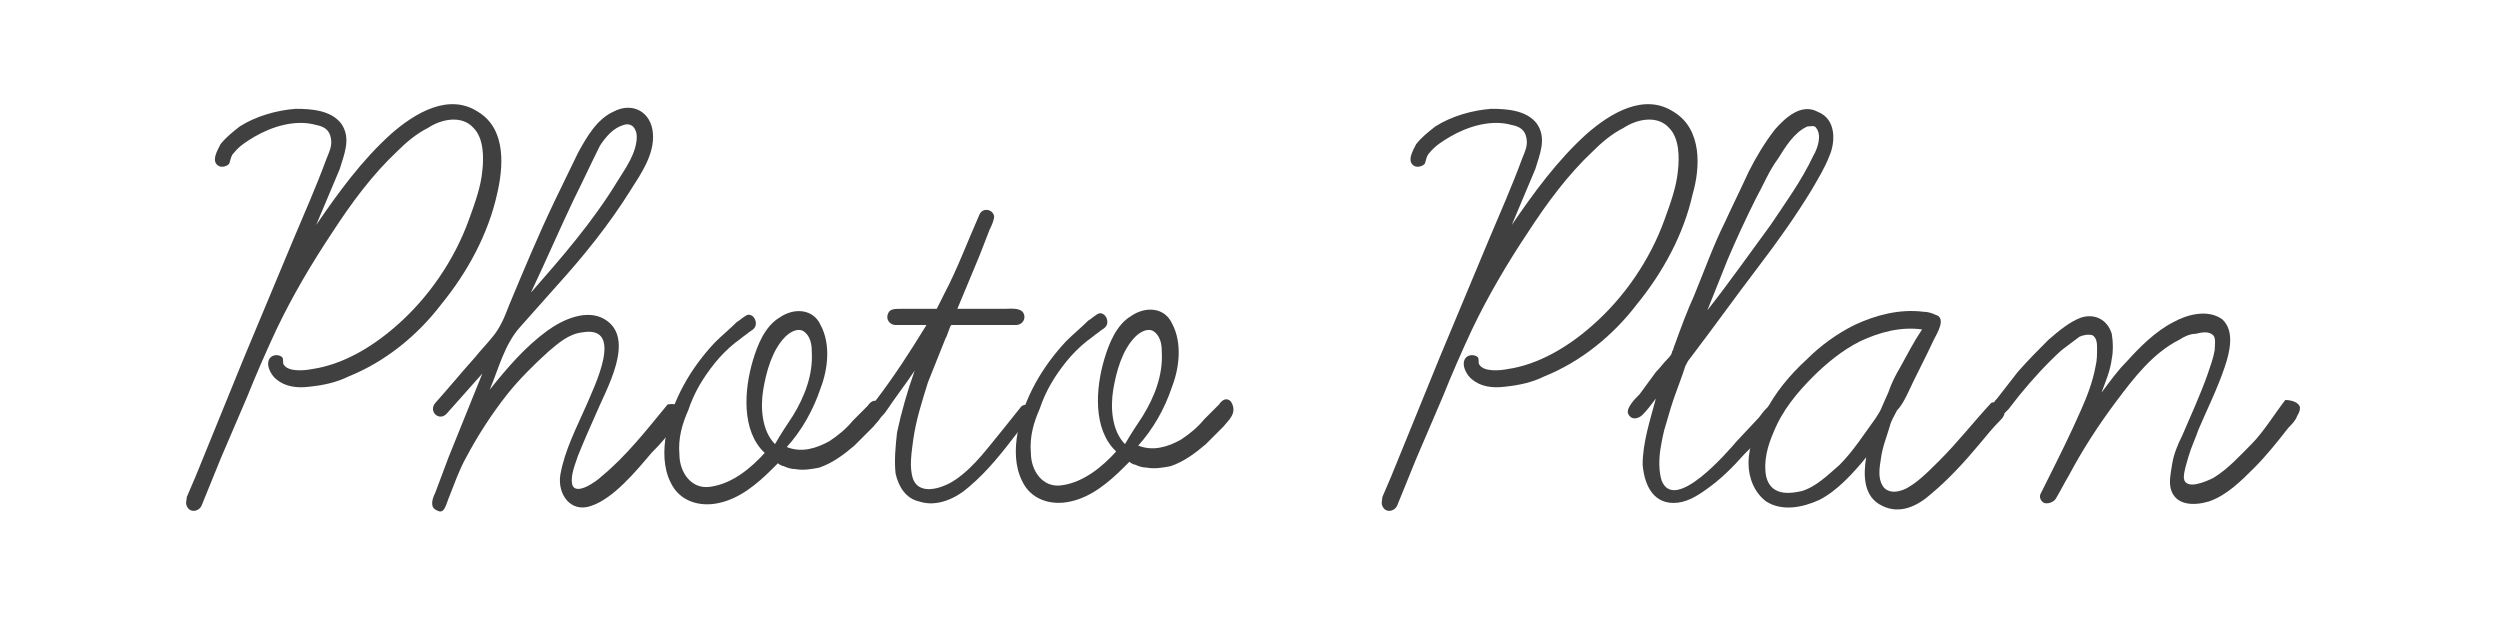
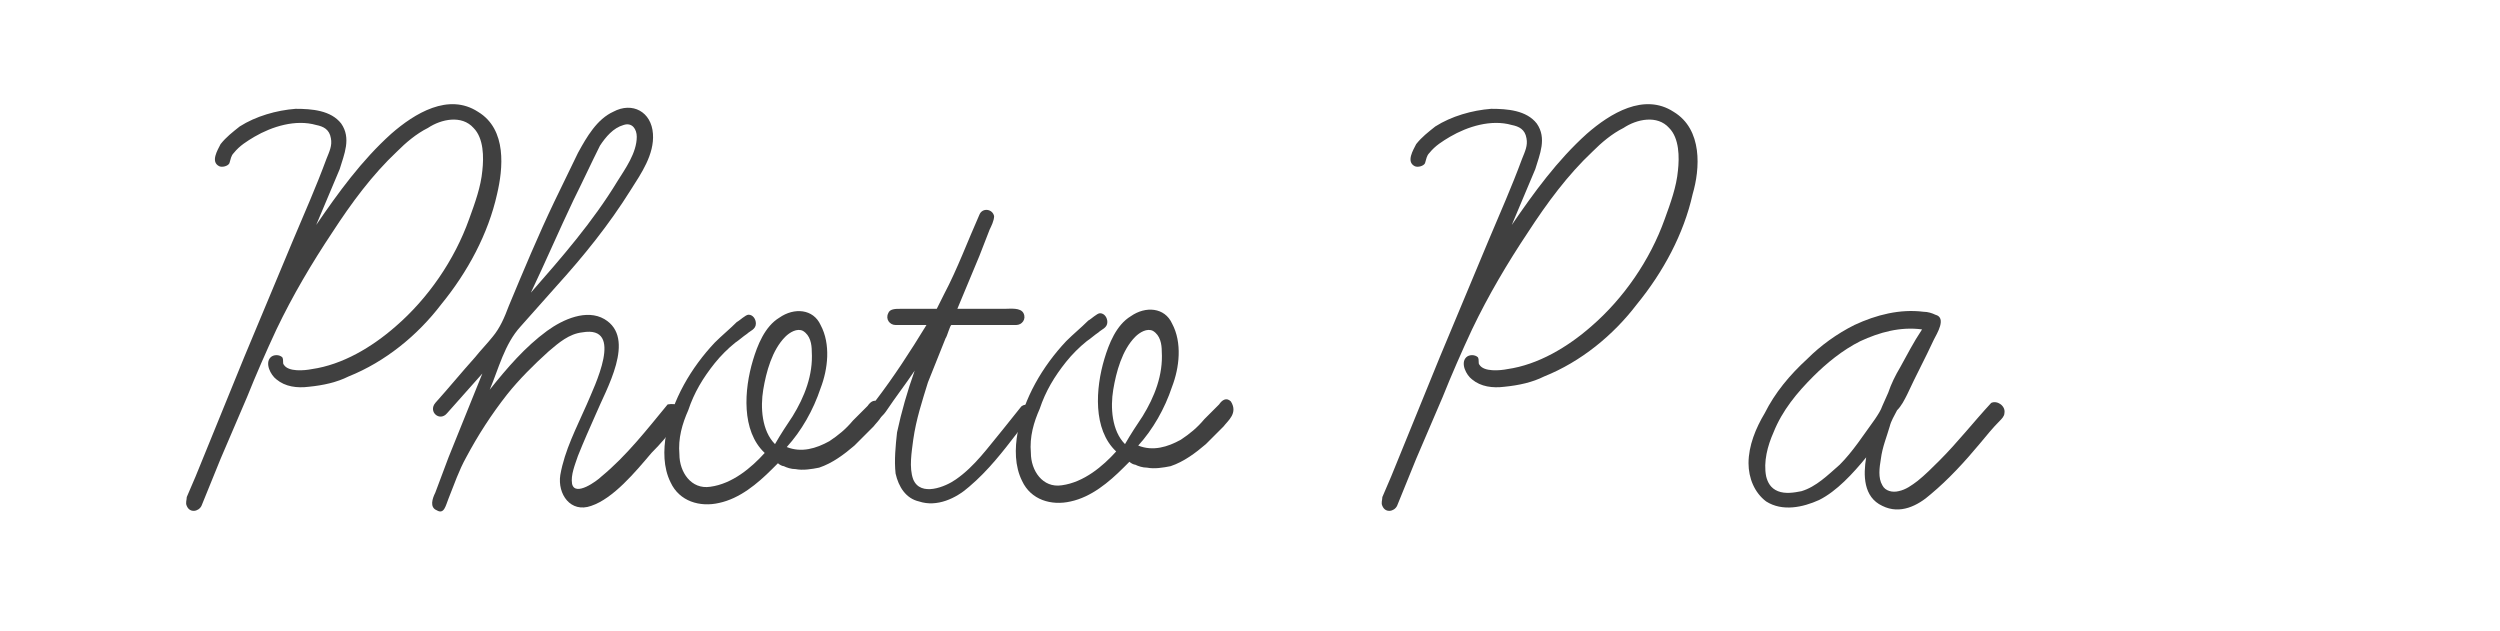
<svg xmlns="http://www.w3.org/2000/svg" version="1.1" id="レイヤー_2" x="0px" y="0px" viewBox="0 0 170 42.9" style="enable-background:new 0 0 170 42.9;" xml:space="preserve">
  <style type="text/css">
	.st0{fill:#404040;}
</style>
  <g>
    <g>
      <path class="st0" d="M33.8,13.2c-0.6,2.7-2,5.3-3.8,7.5c-1.6,2.1-3.8,3.9-6.3,4.9c-0.8,0.4-1.7,0.6-2.7,0.7    c-0.8,0.1-1.6,0-2.2-0.5c-0.4-0.3-0.8-1.1-0.4-1.5c0.2-0.2,0.6-0.2,0.8,0c0.1,0.2,0,0.4,0.1,0.5c0.3,0.5,1.4,0.4,1.9,0.3    c2.1-0.3,4.1-1.5,5.7-2.9c2.2-1.9,4-4.5,5-7.3c0.4-1.1,0.8-2.2,0.9-3.3c0.1-0.9,0.1-2.2-0.6-2.9c-0.8-0.9-2.2-0.6-3.1,0    c-0.8,0.4-1.5,1-2.1,1.6c-1.7,1.6-3.1,3.5-4.4,5.5c-1.4,2.1-2.7,4.3-3.8,6.6c-0.7,1.5-1.4,3.1-2,4.6l-1.8,4.2l-1.3,3.2    c-0.2,0.4-0.8,0.5-1,0c-0.1-0.2,0-0.4,0-0.6l0.6-1.4l3.3-8.1l3.3-7.9c0.8-1.9,1.6-3.7,2.3-5.6c0.2-0.5,0.4-0.9,0.3-1.4    c-0.1-0.6-0.5-0.8-1-0.9c-1.4-0.4-3,0.1-4.2,0.8c-0.5,0.3-1,0.6-1.4,1.1c-0.2,0.2-0.2,0.4-0.3,0.7c-0.1,0.2-0.5,0.3-0.7,0.2    c-0.6-0.3-0.1-1.1,0.1-1.5c0.4-0.5,0.8-0.8,1.3-1.2c1.1-0.7,2.5-1.1,3.8-1.2c1.1,0,2.4,0.1,3.1,1c0.7,1,0.2,2.1-0.1,3.1l-1.6,3.8    c1.5-2.2,3.1-4.4,5.1-6.2c1.6-1.4,3.9-2.8,5.9-1.5C34.5,8.8,34.2,11.5,33.8,13.2z" />
      <path class="st0" d="M46.5,28.1c0,0.2-0.5,0.8-0.7,1c-0.5,0.6-0.8,1-1.5,1.7c-1.1,1.3-2.6,3.1-4.1,3.6c-1.4,0.5-2.3-0.8-2.1-2.1    c0.3-1.7,1.1-3.2,1.8-4.8c0.5-1.2,2.6-5.4-0.3-4.9c-0.9,0.1-1.6,0.7-2.3,1.3c-1,0.9-2,1.9-2.8,2.9c-1.1,1.4-2,2.8-2.8,4.3    c-0.5,0.9-0.8,1.8-1.2,2.8c-0.2,0.5-0.3,1.1-0.8,0.8c-0.5-0.2-0.3-0.8-0.1-1.2c0.3-0.8,0.6-1.6,0.9-2.4l2.3-5.7l-2.4,2.7    c-0.5,0.6-1.3-0.1-0.8-0.7c0.9-1,1.8-2.1,2.7-3.1c0.4-0.5,0.8-0.9,1.2-1.4c0.5-0.6,0.8-1.3,1.1-2.1c1-2.4,2-4.8,3.1-7.1l1.6-3.3    c0.6-1.1,1.3-2.3,2.4-2.8c1.3-0.7,2.6,0,2.7,1.5c0.1,1.4-0.8,2.7-1.5,3.8c-1.5,2.4-3.2,4.5-5.1,6.6l-2.4,2.7    c-1.1,1.2-1.5,2.9-2.1,4.3c1.2-1.5,2.4-2.9,3.9-4c1.1-0.8,2.7-1.5,3.9-0.8c2.2,1.3,0.1,4.8-0.6,6.5c-0.4,0.9-0.8,1.8-1.2,2.8    c-0.2,0.6-0.5,1.3-0.4,1.9c0.2,0.9,1.7-0.2,2-0.5c1.7-1.4,3.1-3.2,4.5-4.9C46,27.4,46.5,27.6,46.5,28.1z M39,13.6    c-1,2.1-1.9,4.2-2.9,6.3c2.1-2.4,4.2-4.8,5.9-7.6c0.5-0.8,1.3-1.9,1.3-3c0-0.5-0.3-1-0.9-0.8c-0.7,0.2-1.2,0.8-1.6,1.4    C40.2,11.1,39.6,12.4,39,13.6z" />
      <path class="st0" d="M59.4,29l-1.3,1.3c-0.7,0.6-1.5,1.2-2.4,1.5c-0.5,0.1-1.1,0.2-1.6,0.1c-0.3,0-0.6-0.1-0.8-0.2    c-0.1,0-0.3-0.1-0.4-0.2l-0.4,0.4c-1,1-2.2,2-3.6,2.3c-1.3,0.3-2.7-0.1-3.3-1.4c-0.5-1-0.5-2.2-0.3-3.3c0.4-2.3,1.7-4.5,3.3-6.2    c0.5-0.5,1-0.9,1.5-1.4c0.2-0.1,0.6-0.5,0.8-0.5c0.3,0,0.5,0.3,0.5,0.6c0,0.4-0.4,0.5-0.6,0.7c-0.3,0.2-0.5,0.4-0.8,0.6    c-0.5,0.4-1,0.9-1.4,1.4c-0.8,1-1.4,2-1.8,3.2c-0.4,0.9-0.7,1.9-0.6,3c0,1.2,0.8,2.4,2.1,2.2c1.5-0.2,2.8-1.3,3.7-2.3    c-1.6-1.5-1.4-4.3-0.8-6.3c0.3-1,0.8-2.3,1.8-2.9c1-0.7,2.3-0.6,2.8,0.5c0.7,1.3,0.5,3,0,4.3c-0.5,1.5-1.3,2.9-2.3,4    c1,0.4,2,0.1,2.9-0.4c0.6-0.4,1.1-0.8,1.6-1.4l1-1c0.2-0.3,0.5-0.5,0.8-0.2C60.4,28.1,59.7,28.6,59.4,29z M53.9,28.3    c0.8-1.3,1.4-2.8,1.3-4.4c0-0.5-0.1-1.1-0.6-1.4c-0.4-0.2-0.9,0.1-1.2,0.4c-0.9,0.9-1.3,2.4-1.5,3.6c-0.2,1.2-0.1,2.8,0.8,3.7    C53.1,29.5,53.5,28.9,53.9,28.3z" />
      <path class="st0" d="M70.3,27.8c0.1,0.2,0,0.4-0.2,0.6c-0.3,0.3-0.6,0.7-0.9,1c-1,1.3-2,2.6-3.3,3.7c-0.9,0.8-2.2,1.4-3.4,1    c-0.9-0.2-1.4-1-1.6-1.9c-0.1-0.9,0-1.9,0.1-2.8c0.3-1.4,0.7-2.8,1.2-4.2c-0.6,0.9-1.3,1.8-1.9,2.7c-0.2,0.3-0.6,0.8-1,0.5    c-0.5-0.3,0-0.8,0.2-1.1c1.3-1.7,2.4-3.4,3.5-5.2h-2.1c-0.4,0-0.7-0.4-0.5-0.8c0.1-0.3,0.5-0.3,0.8-0.3h2.5l0.5-1    c0.9-1.7,1.6-3.6,2.4-5.4c0.2-0.5,0.9-0.4,1,0.1c0,0.3-0.2,0.7-0.3,0.9l-0.7,1.8c-0.5,1.2-1,2.4-1.5,3.6h3.2    c0.4,0,1.1-0.1,1.3,0.3c0.2,0.4-0.1,0.8-0.5,0.8h-4.4c-0.1,0-0.3,0.8-0.4,0.9l-0.4,1L63.1,26c-0.4,1.3-0.8,2.5-1,3.9    c-0.1,0.8-0.3,1.9,0,2.7c0.5,1.2,2.2,0.5,2.9,0c1.3-0.9,2.2-2.2,3.2-3.4l1.2-1.5C69.6,27.4,70.2,27.5,70.3,27.8z" />
      <path class="st0" d="M83.2,29L82,30.2c-0.7,0.6-1.5,1.2-2.4,1.5c-0.5,0.1-1.1,0.2-1.6,0.1c-0.3,0-0.6-0.1-0.8-0.2    c-0.1,0-0.3-0.1-0.4-0.2l-0.4,0.4c-1,1-2.2,2-3.6,2.3c-1.3,0.3-2.7-0.1-3.3-1.4c-0.5-1-0.5-2.2-0.3-3.3c0.4-2.3,1.7-4.5,3.3-6.2    c0.5-0.5,1-0.9,1.5-1.4c0.2-0.1,0.6-0.5,0.8-0.5c0.3,0,0.5,0.3,0.5,0.6c0,0.4-0.4,0.5-0.6,0.7c-0.3,0.2-0.5,0.4-0.8,0.6    c-0.5,0.4-1,0.9-1.4,1.4c-0.8,1-1.4,2-1.8,3.2c-0.4,0.9-0.7,1.9-0.6,3c0,1.2,0.8,2.4,2.1,2.2c1.5-0.2,2.8-1.3,3.7-2.3    c-1.6-1.5-1.4-4.3-0.8-6.3c0.3-1,0.8-2.3,1.8-2.9c1-0.7,2.3-0.6,2.8,0.5c0.7,1.3,0.5,3,0,4.3c-0.5,1.5-1.3,2.9-2.3,4    c1,0.4,2,0.1,2.9-0.4c0.6-0.4,1.1-0.8,1.6-1.4l1-1c0.2-0.3,0.5-0.5,0.8-0.2C84.2,28.1,83.5,28.6,83.2,29z M77.7,28.3    c0.8-1.3,1.4-2.8,1.3-4.4c0-0.5-0.1-1.1-0.6-1.4c-0.4-0.2-0.9,0.1-1.2,0.4c-0.9,0.9-1.3,2.4-1.5,3.6c-0.2,1.2-0.1,2.8,0.8,3.7    C76.9,29.5,77.3,28.9,77.7,28.3z" />
      <path class="st0" d="M115.1,13.2c-0.6,2.7-2,5.3-3.8,7.5c-1.6,2.1-3.8,3.9-6.3,4.9c-0.8,0.4-1.7,0.6-2.7,0.7    c-0.8,0.1-1.6,0-2.2-0.5c-0.4-0.3-0.8-1.1-0.4-1.5c0.2-0.2,0.6-0.2,0.8,0c0.1,0.2,0,0.4,0.1,0.5c0.3,0.5,1.4,0.4,1.9,0.3    c2.1-0.3,4.1-1.5,5.7-2.9c2.2-1.9,4-4.5,5-7.3c0.4-1.1,0.8-2.2,0.9-3.3c0.1-0.9,0.1-2.2-0.6-2.9c-0.8-0.9-2.2-0.6-3.1,0    c-0.8,0.4-1.5,1-2.1,1.6c-1.7,1.6-3.1,3.5-4.4,5.5c-1.4,2.1-2.7,4.3-3.8,6.6c-0.7,1.5-1.4,3.1-2,4.6l-1.8,4.2l-1.3,3.2    c-0.2,0.4-0.8,0.5-1,0c-0.1-0.2,0-0.4,0-0.6l0.6-1.4l3.3-8.1l3.3-7.9c0.8-1.9,1.6-3.7,2.3-5.6c0.2-0.5,0.4-0.9,0.3-1.4    c-0.1-0.6-0.5-0.8-1-0.9c-1.4-0.4-3,0.1-4.2,0.8c-0.5,0.3-1,0.6-1.4,1.1c-0.2,0.2-0.2,0.4-0.3,0.7c-0.1,0.2-0.5,0.3-0.7,0.2    c-0.6-0.3-0.1-1.1,0.1-1.5c0.4-0.5,0.8-0.8,1.3-1.2c1.1-0.7,2.5-1.1,3.8-1.2c1.1,0,2.4,0.1,3.1,1c0.7,1,0.2,2.1-0.1,3.1l-1.6,3.8    c1.5-2.2,3.1-4.4,5.1-6.2c1.6-1.4,3.9-2.8,5.9-1.5C115.8,8.8,115.6,11.5,115.1,13.2z" />
-       <path class="st0" d="M124.4,10.6c-0.3,0.8-0.8,1.6-1.2,2.3c-1.1,1.8-2.3,3.5-3.6,5.2c-1.6,2.1-3.1,4.2-4.7,6.3    c-0.1,0.1-0.2,0.3-0.3,0.5l-0.2,0.6l-0.4,1.1c-0.3,0.8-0.5,1.5-0.7,2.2c-0.2,0.6-0.3,1.2-0.4,1.8c-0.1,0.7-0.1,1.5,0.1,2.1    c0.9,2.2,4.5-2,5.1-2.7l1.5-1.6c0.3-0.4,1-1.4,1.5-0.8c0.2,0.3,0,0.6-0.1,0.8c-0.3,0.3-0.6,0.6-0.8,0.9l-1.6,1.6    c-0.8,0.9-1.6,1.7-2.6,2.4c-0.7,0.5-1.4,0.9-2.2,0.9c-1.5,0-2-1.4-2.1-2.6c0-1.5,0.5-3,0.9-4.5c-0.3,0.4-0.6,0.8-0.9,1.1    c-0.3,0.3-0.8,0.4-1-0.1c-0.1-0.4,0.5-1,0.8-1.3l1.1-1.5c0.3-0.3,0.5-0.6,0.8-0.9c0.1-0.1,0.3-0.3,0.3-0.5    c0.1-0.1,0.1-0.3,0.2-0.5c0.4-1.1,0.8-2.2,1.3-3.3c0.7-1.7,1.3-3.4,2.1-5c0.5-1.1,1.1-2.3,1.6-3.4c0.5-1,1.1-2,1.8-2.9    c0.7-0.8,1.8-1.8,2.9-1.2C124.9,8.1,124.8,9.7,124.4,10.6z M123.5,8.7c-0.1-0.2-0.4-0.1-0.6-0.1c-0.9,0.4-1.5,1.4-2,2.2    c-0.6,0.8-1,1.8-1.5,2.7c-0.7,1.4-1.3,2.7-1.9,4.1l-1.4,3.5c1.5-1.9,2.9-3.9,4.3-5.8c1-1.5,2.1-3,2.9-4.7    C123.6,10.1,123.9,9.2,123.5,8.7z" />
      <path class="st0" d="M136.3,28.1c0,0.2-0.2,0.4-0.3,0.5c-0.5,0.5-0.9,1-1.4,1.6c-1,1.2-2.1,2.4-3.3,3.4c-0.9,0.8-2.1,1.4-3.3,0.8    c-1.3-0.6-1.3-2.1-1.1-3.3c-0.9,1.1-2,2.3-3.2,2.9c-1.1,0.5-2.5,0.8-3.6,0.1c-0.8-0.6-1.2-1.6-1.2-2.6c0-1.2,0.5-2.4,1.1-3.4    c0.7-1.4,1.7-2.6,2.9-3.7c0.9-0.9,2-1.7,3.2-2.3c1.5-0.7,3.1-1.1,4.7-0.9c0.3,0,0.6,0.1,0.8,0.2c0.8,0.2,0.1,1.3-0.1,1.7    c-0.6,1.3-1.2,2.4-1.8,3.7c-0.2,0.4-0.4,0.8-0.7,1.1c-0.2,0.4-0.4,0.7-0.5,1.1c-0.2,0.7-0.5,1.4-0.6,2.2c-0.1,0.6-0.2,1.3,0.1,1.8    c0.2,0.4,0.7,0.5,1.1,0.4c0.5-0.1,0.9-0.4,1.3-0.7c0.5-0.4,1-0.9,1.5-1.4c1.2-1.2,2.3-2.6,3.5-3.9    C135.8,27.2,136.4,27.6,136.3,28.1z M125.1,31.6c0.9-0.9,1.6-2,2.4-3.1c0.2-0.3,0.4-0.6,0.5-0.9l0.4-0.9c0.2-0.6,0.5-1.2,0.8-1.7    c0.5-0.9,0.9-1.7,1.5-2.6c-1.5-0.2-2.9,0.2-4.2,0.8c-1.2,0.6-2.3,1.5-3.2,2.4c-1.1,1.1-2.1,2.3-2.7,3.8c-0.4,0.9-0.7,2-0.5,3    c0.1,0.4,0.3,0.8,0.8,1c0.5,0.2,1.1,0.1,1.6,0C123.5,33.1,124.3,32.3,125.1,31.6z" />
-       <path class="st0" d="M156.4,27.7c0,0.3-0.1,0.4-0.2,0.6c-0.1,0.3-0.4,0.6-0.6,0.8c-0.7,0.9-1.5,1.9-2.3,2.7    c-0.9,0.9-1.9,1.9-3.1,2.3c-1,0.3-2.3,0.3-2.6-0.9c-0.1-0.5,0-1,0.1-1.6c0.1-0.7,0.4-1.4,0.7-2c0.6-1.4,1.2-2.7,1.7-4.1    c0.2-0.6,0.4-1.1,0.5-1.7c0-0.3,0.1-0.8-0.1-1c-0.3-0.3-0.8-0.2-1.2-0.1c-0.4,0-0.8,0.2-1.1,0.4c-1.8,0.9-3.1,2.6-4.3,4.2    c-1.2,1.6-2.3,3.3-3.2,5c-0.3,0.5-0.6,1.1-0.9,1.6c-0.1,0.2-0.5,0.4-0.8,0.3c-0.2-0.1-0.4-0.4-0.2-0.7l0.4-0.8    c0.8-1.6,1.6-3.2,2.3-4.8c0.4-0.9,0.8-1.9,1-3c0.1-0.4,0.1-0.8,0.1-1.2c0-0.3,0-0.7-0.3-0.9c-0.3-0.1-0.7,0-0.9,0.1    c-0.4,0.3-0.8,0.6-1.2,0.9c-1,0.9-2,2-2.9,3.1l-0.7,0.9c-0.2,0.2-0.4,0.5-0.7,0.3c-0.3-0.1-0.5-0.5-0.3-0.7c0-0.1,0.1-0.2,0.2-0.3    l1.4-1.8c0.7-0.8,1.4-1.5,2.1-2.2c0.7-0.6,1.4-1.2,2.2-1.5c0.9-0.3,1.8,0.1,2.1,1.1c0.1,0.6,0.1,1.2,0,1.7    c-0.1,0.8-0.4,1.5-0.7,2.3c0.6-0.8,1.1-1.5,1.7-2.1c0.9-1,2-2.1,3.2-2.7c0.9-0.5,2.3-0.9,3.3-0.2c0.9,0.8,0.5,2.3,0.2,3.2    c-0.5,1.5-1.2,2.9-1.8,4.3c-0.2,0.6-0.5,1.2-0.7,1.9c-0.1,0.4-0.3,0.9-0.3,1.4c0.1,0.9,1.6,0.2,2,0c1-0.6,1.8-1.5,2.6-2.3    c0.8-0.8,1.6-2.1,2.3-3C155.7,27.2,156.3,27.3,156.4,27.7z" />
    </g>
  </g>
</svg>